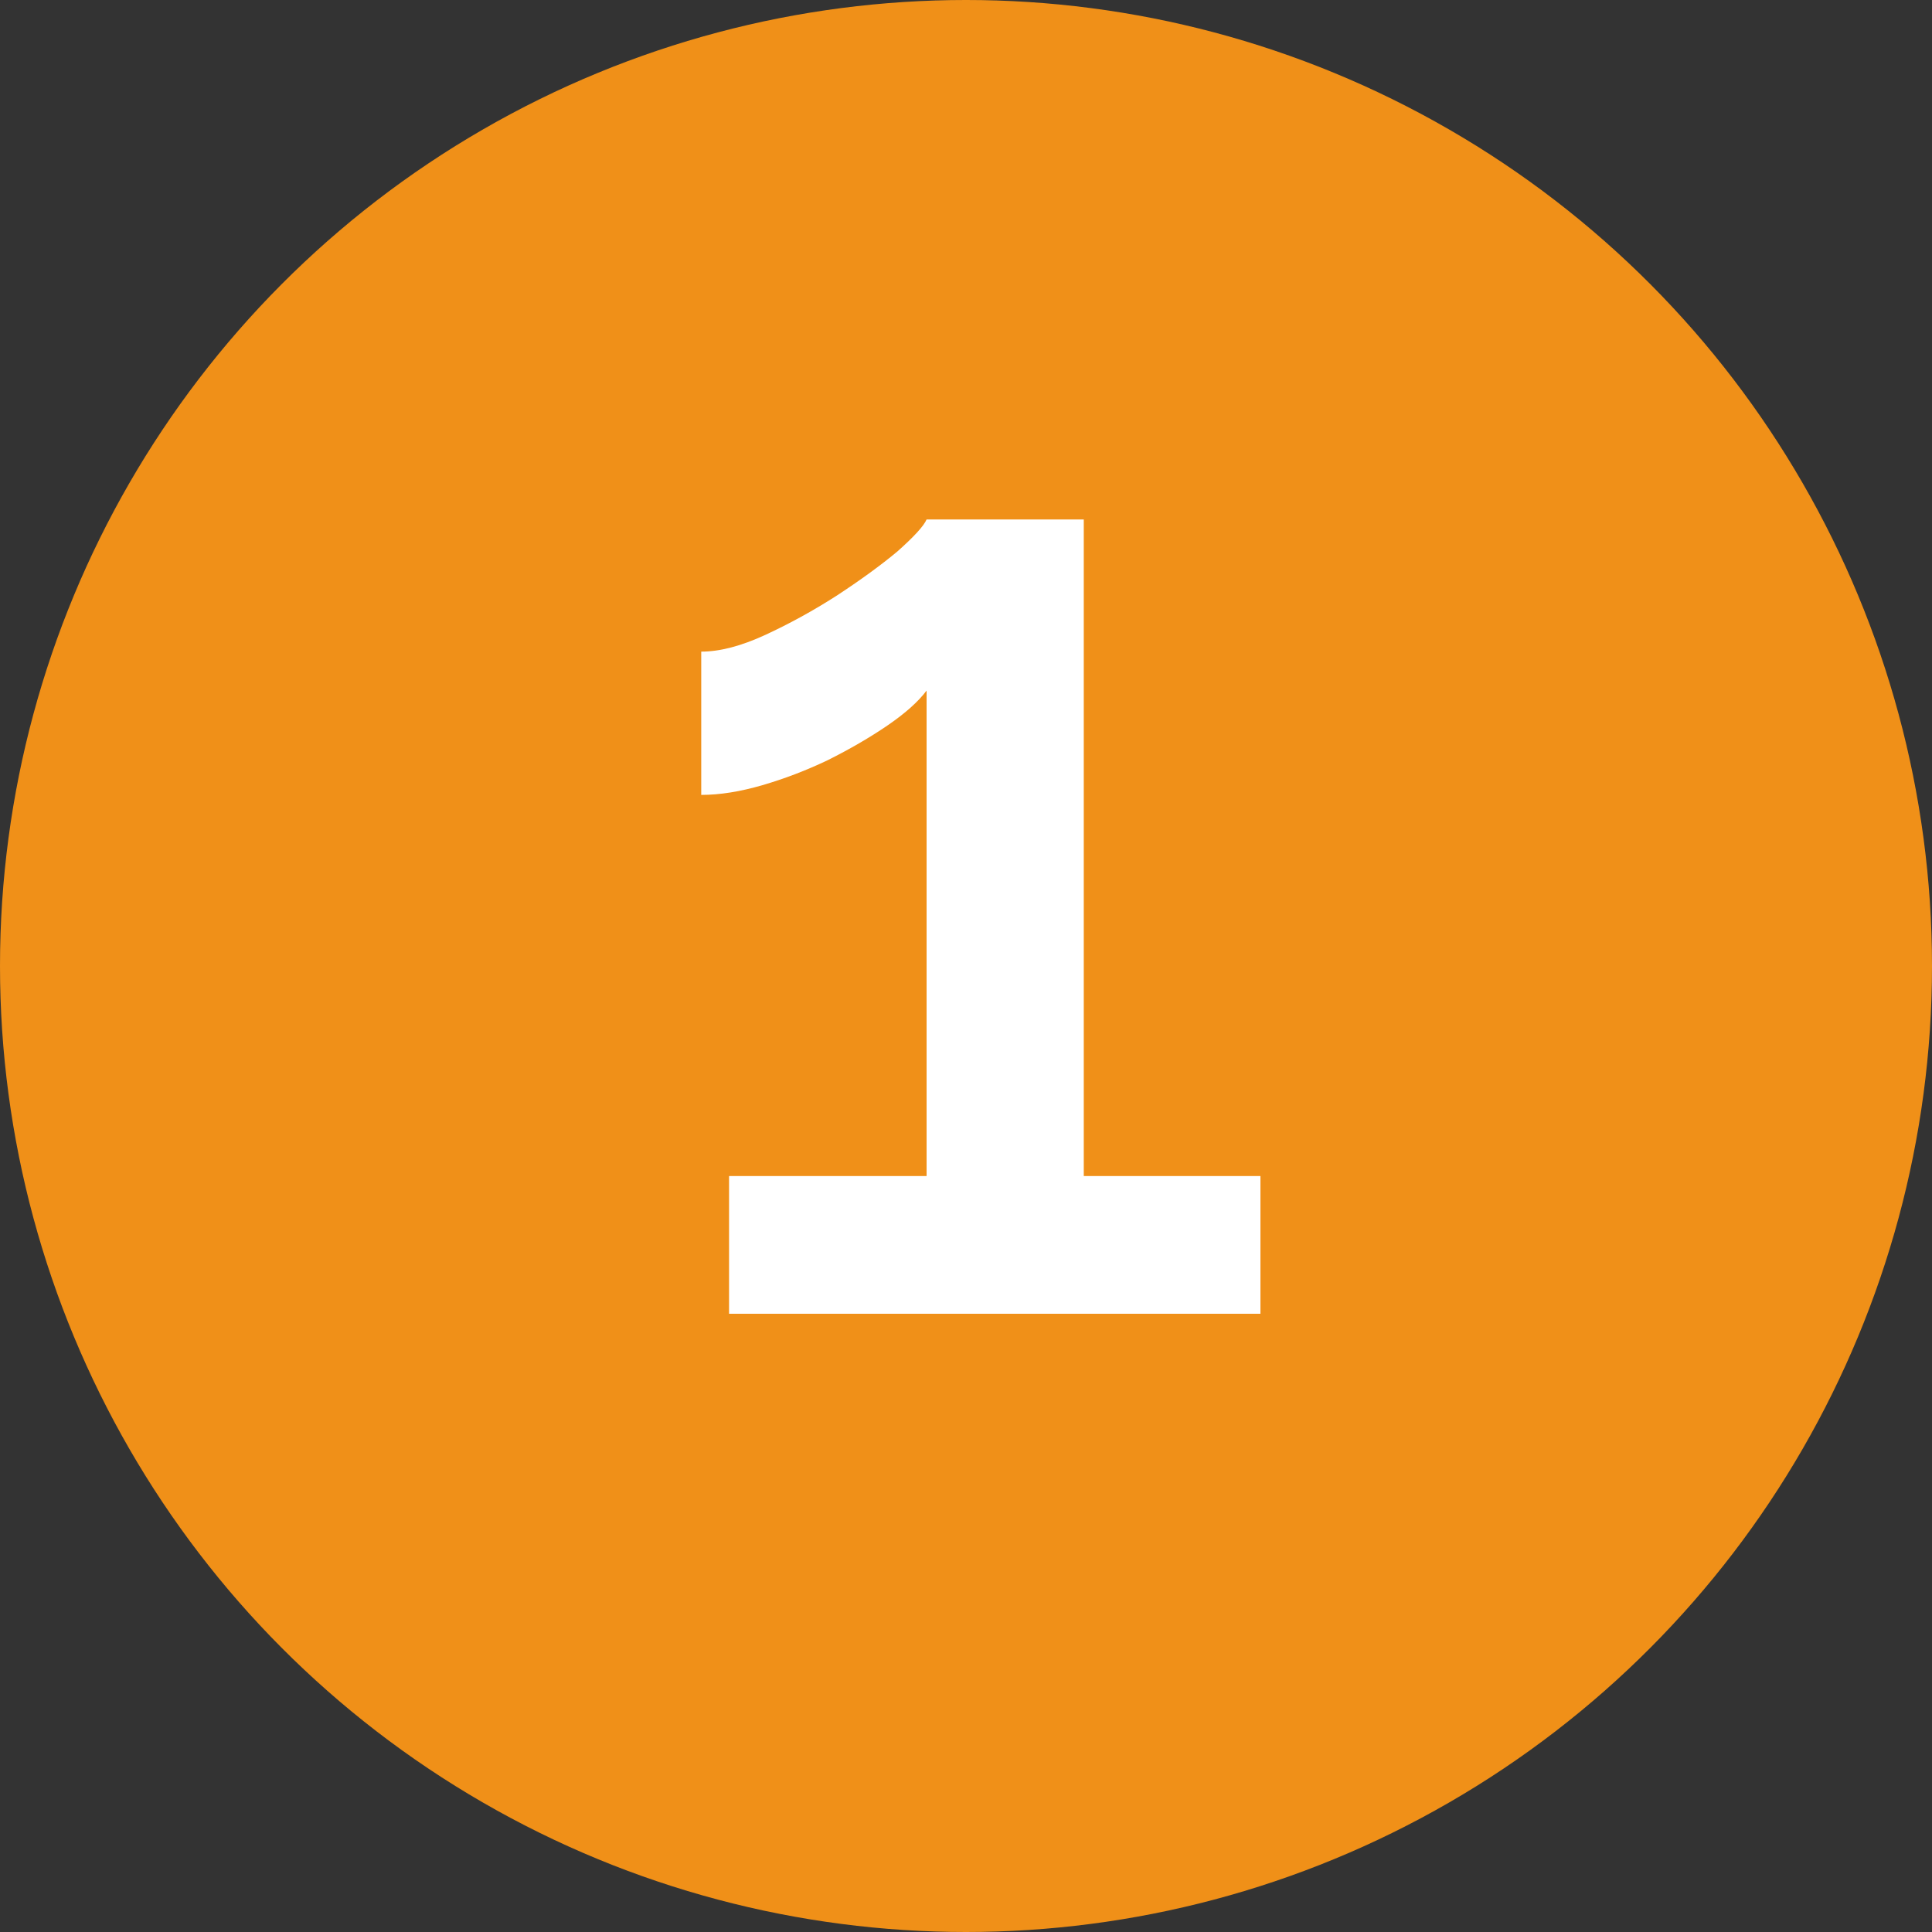
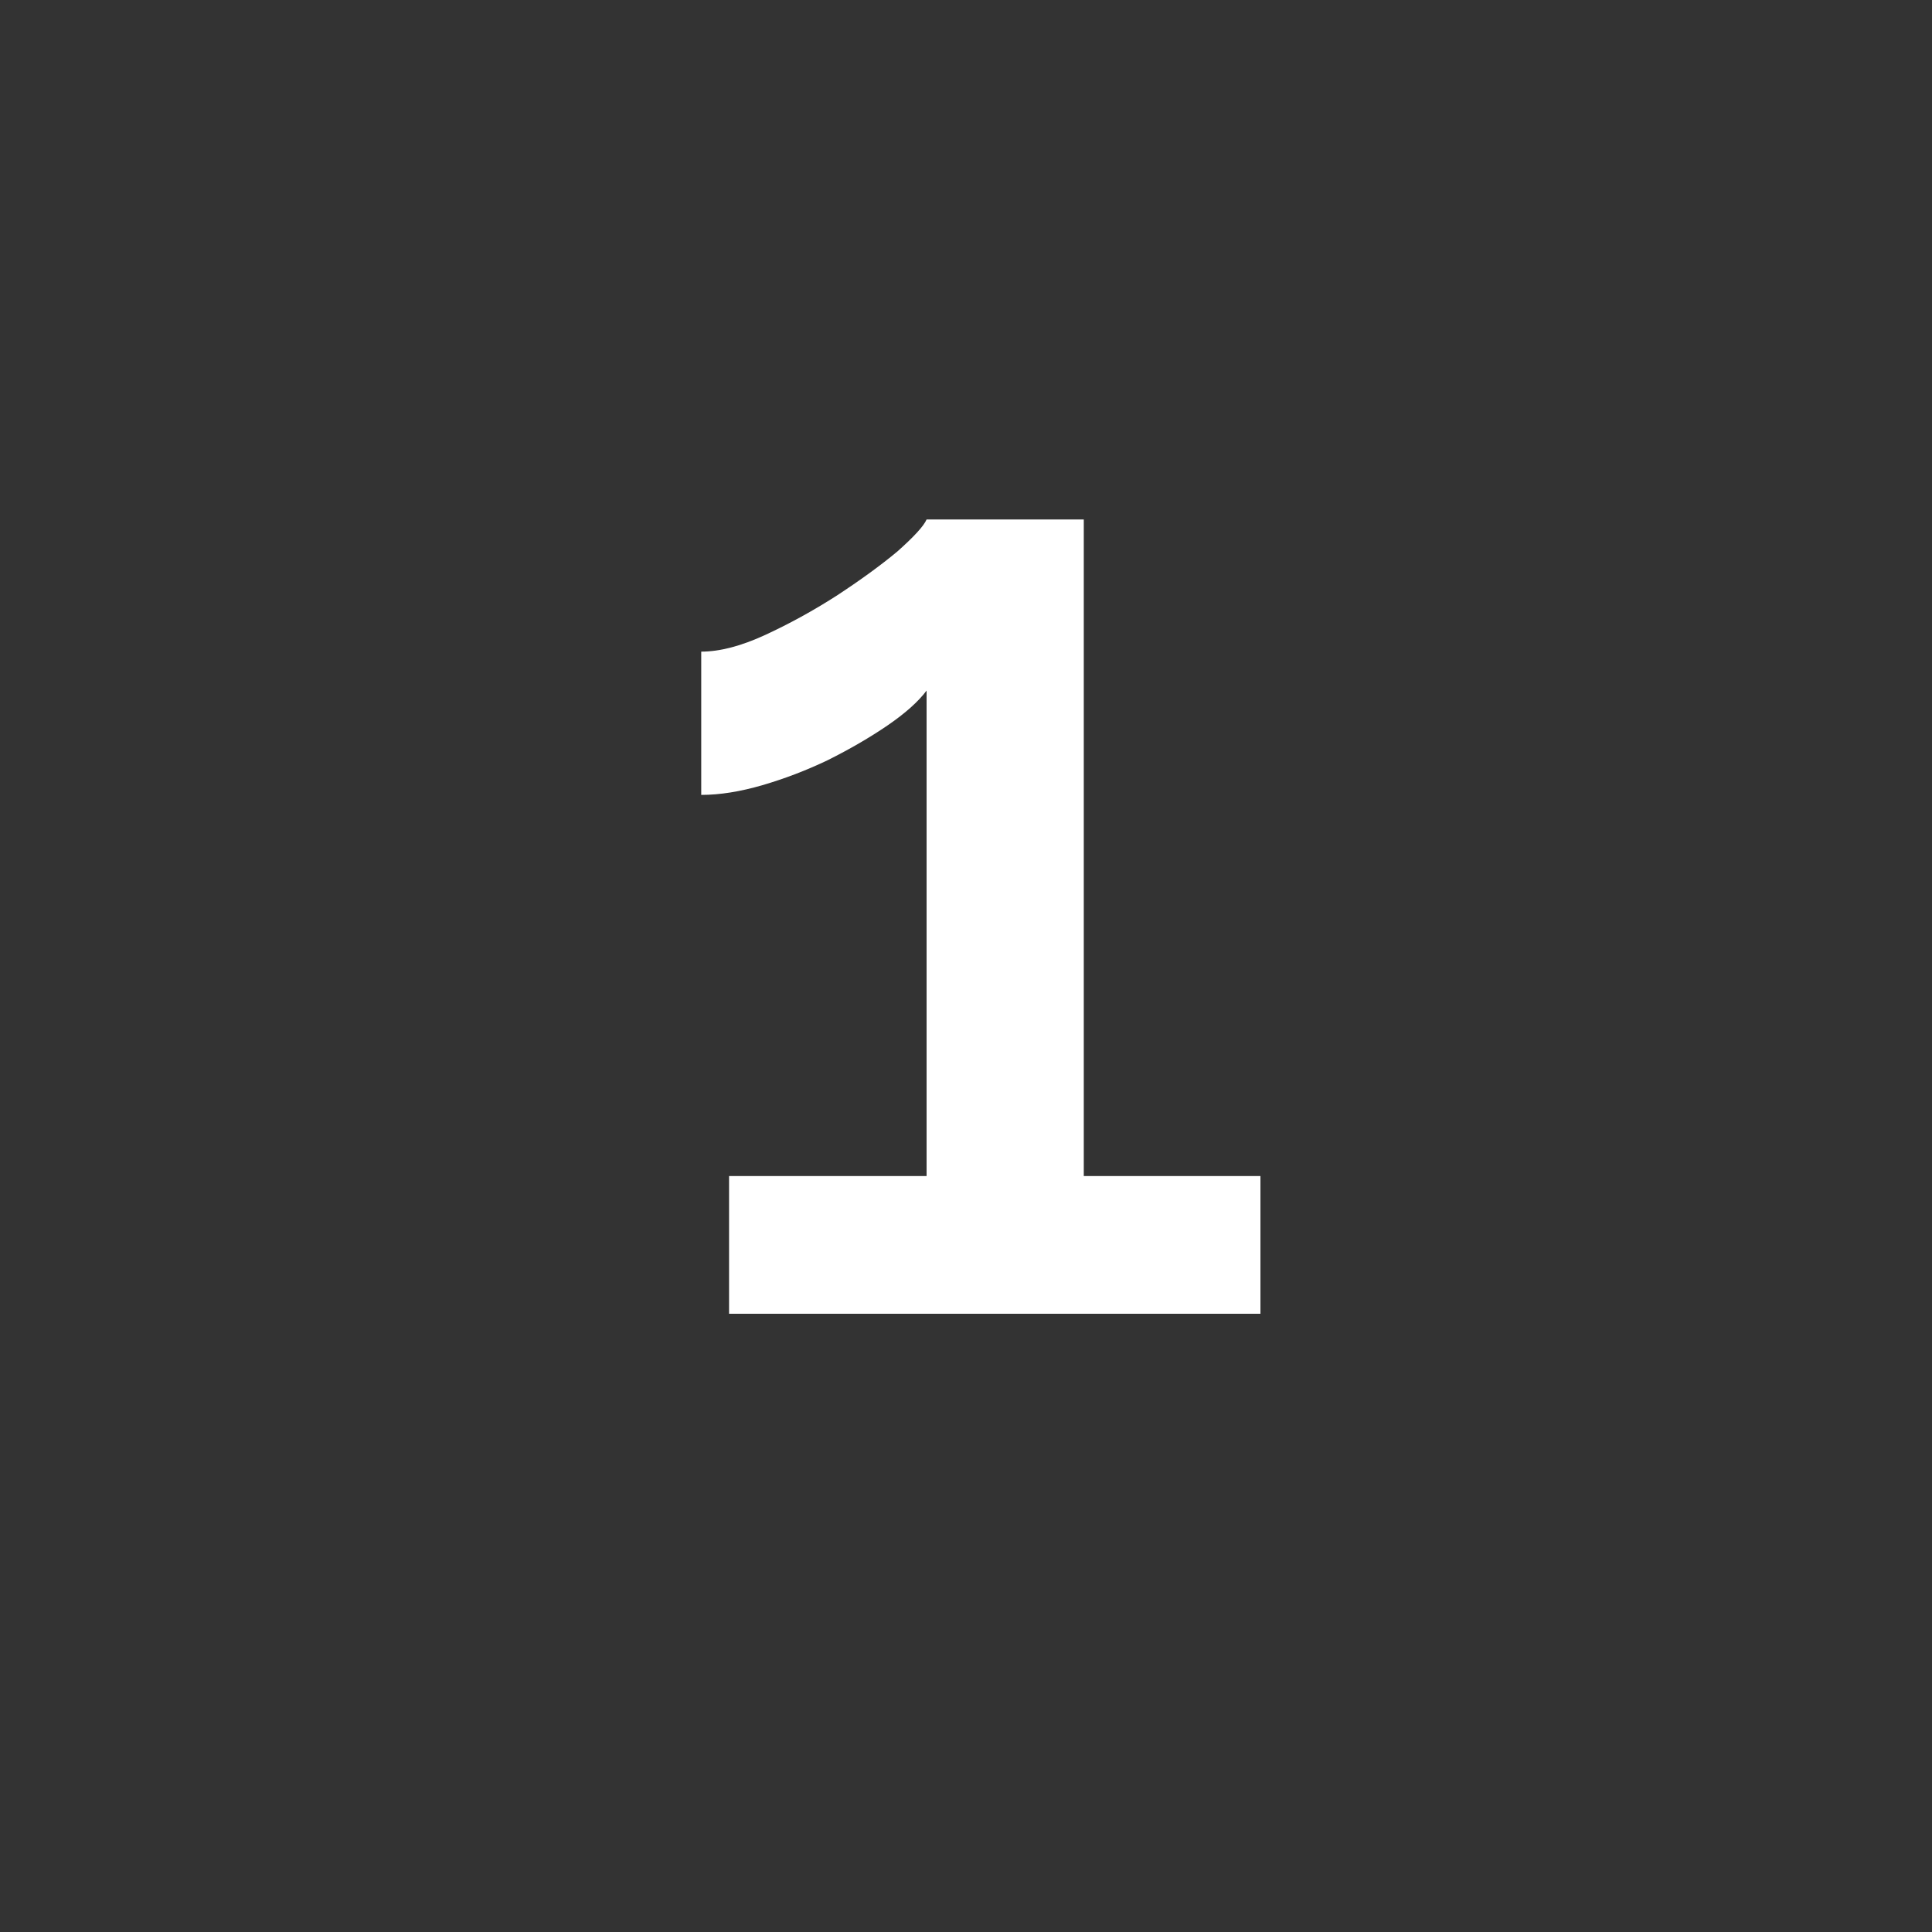
<svg xmlns="http://www.w3.org/2000/svg" width="25" height="25" viewBox="0 0 25 25" fill="none">
  <rect x="0" y="0" width="25" height="25" fill="#333333" stroke="none" />
-   <circle cx="12.5" cy="12.5" r="12.5" fill="#F09018" />
  <path d="M16.31 15.218V17H9.434V15.218H11.99V8.936C11.882 9.08 11.714 9.23 11.486 9.386C11.258 9.542 11 9.692 10.712 9.836C10.436 9.968 10.154 10.076 9.866 10.16C9.578 10.244 9.314 10.286 9.074 10.286V8.432C9.314 8.432 9.59 8.36 9.902 8.216C10.214 8.072 10.52 7.904 10.82 7.712C11.132 7.508 11.396 7.316 11.612 7.136C11.828 6.944 11.954 6.806 11.99 6.722H14.024V15.218H16.31Z" fill="white" />
</svg>